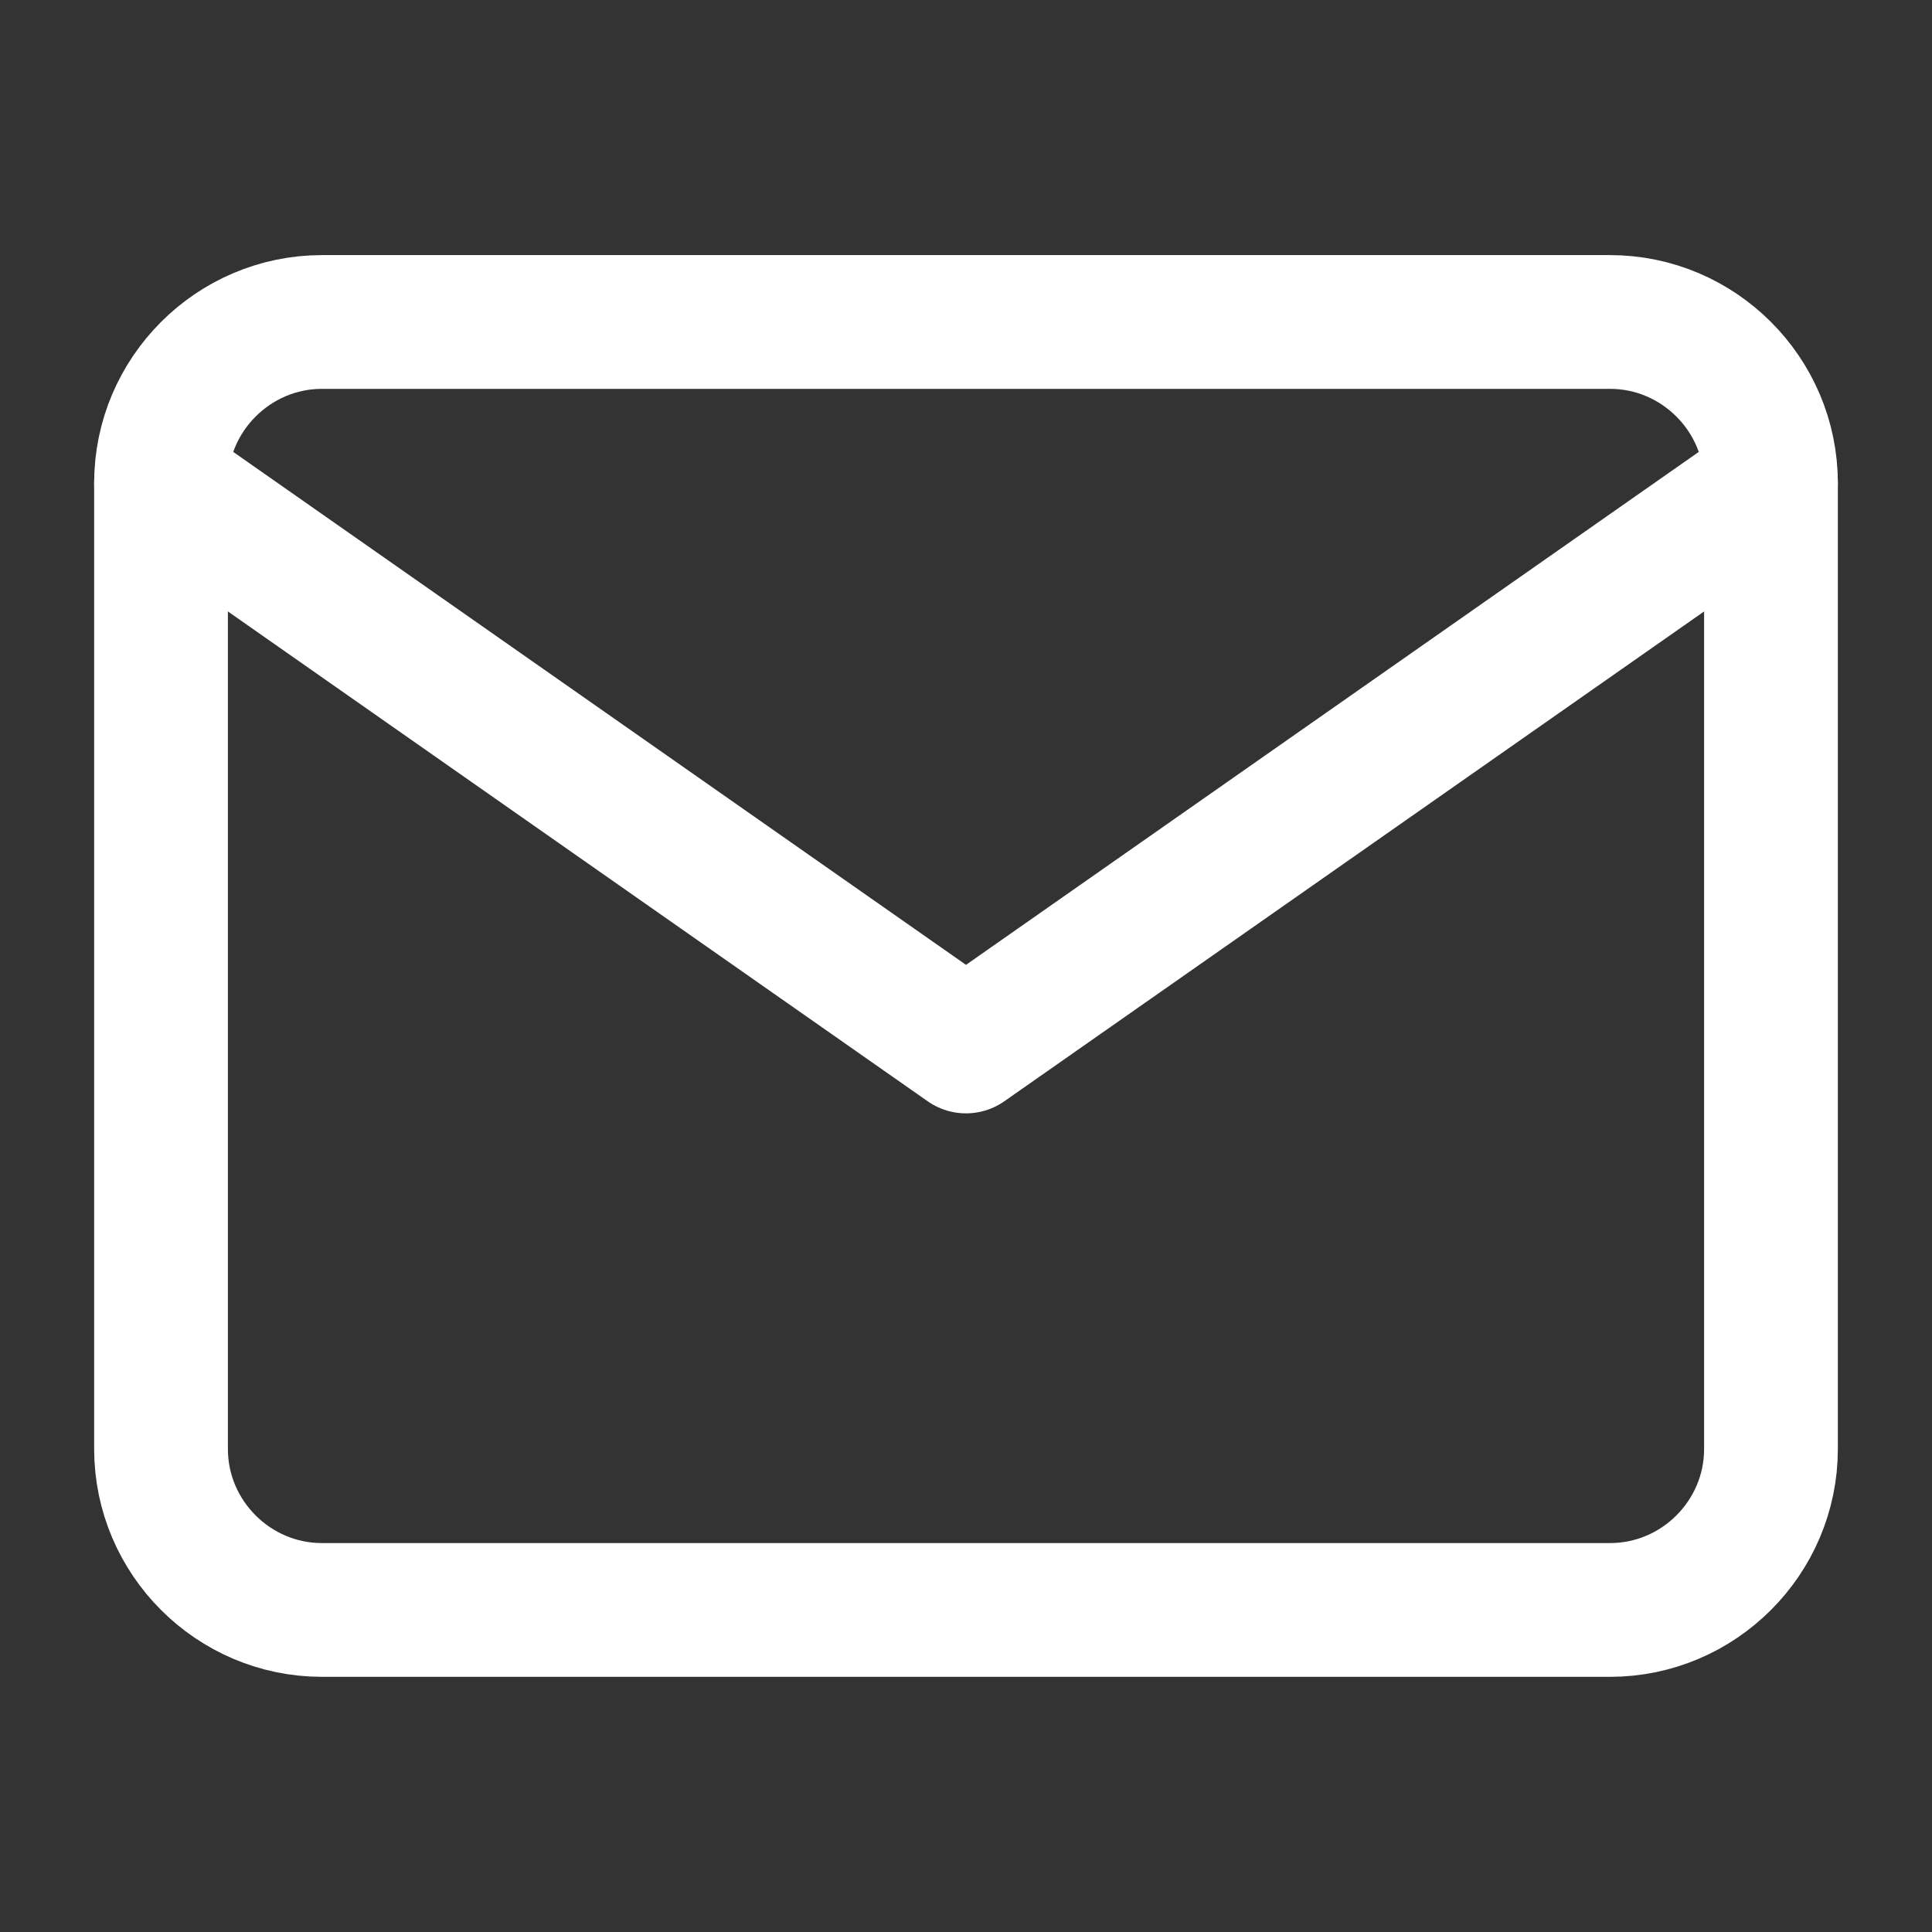
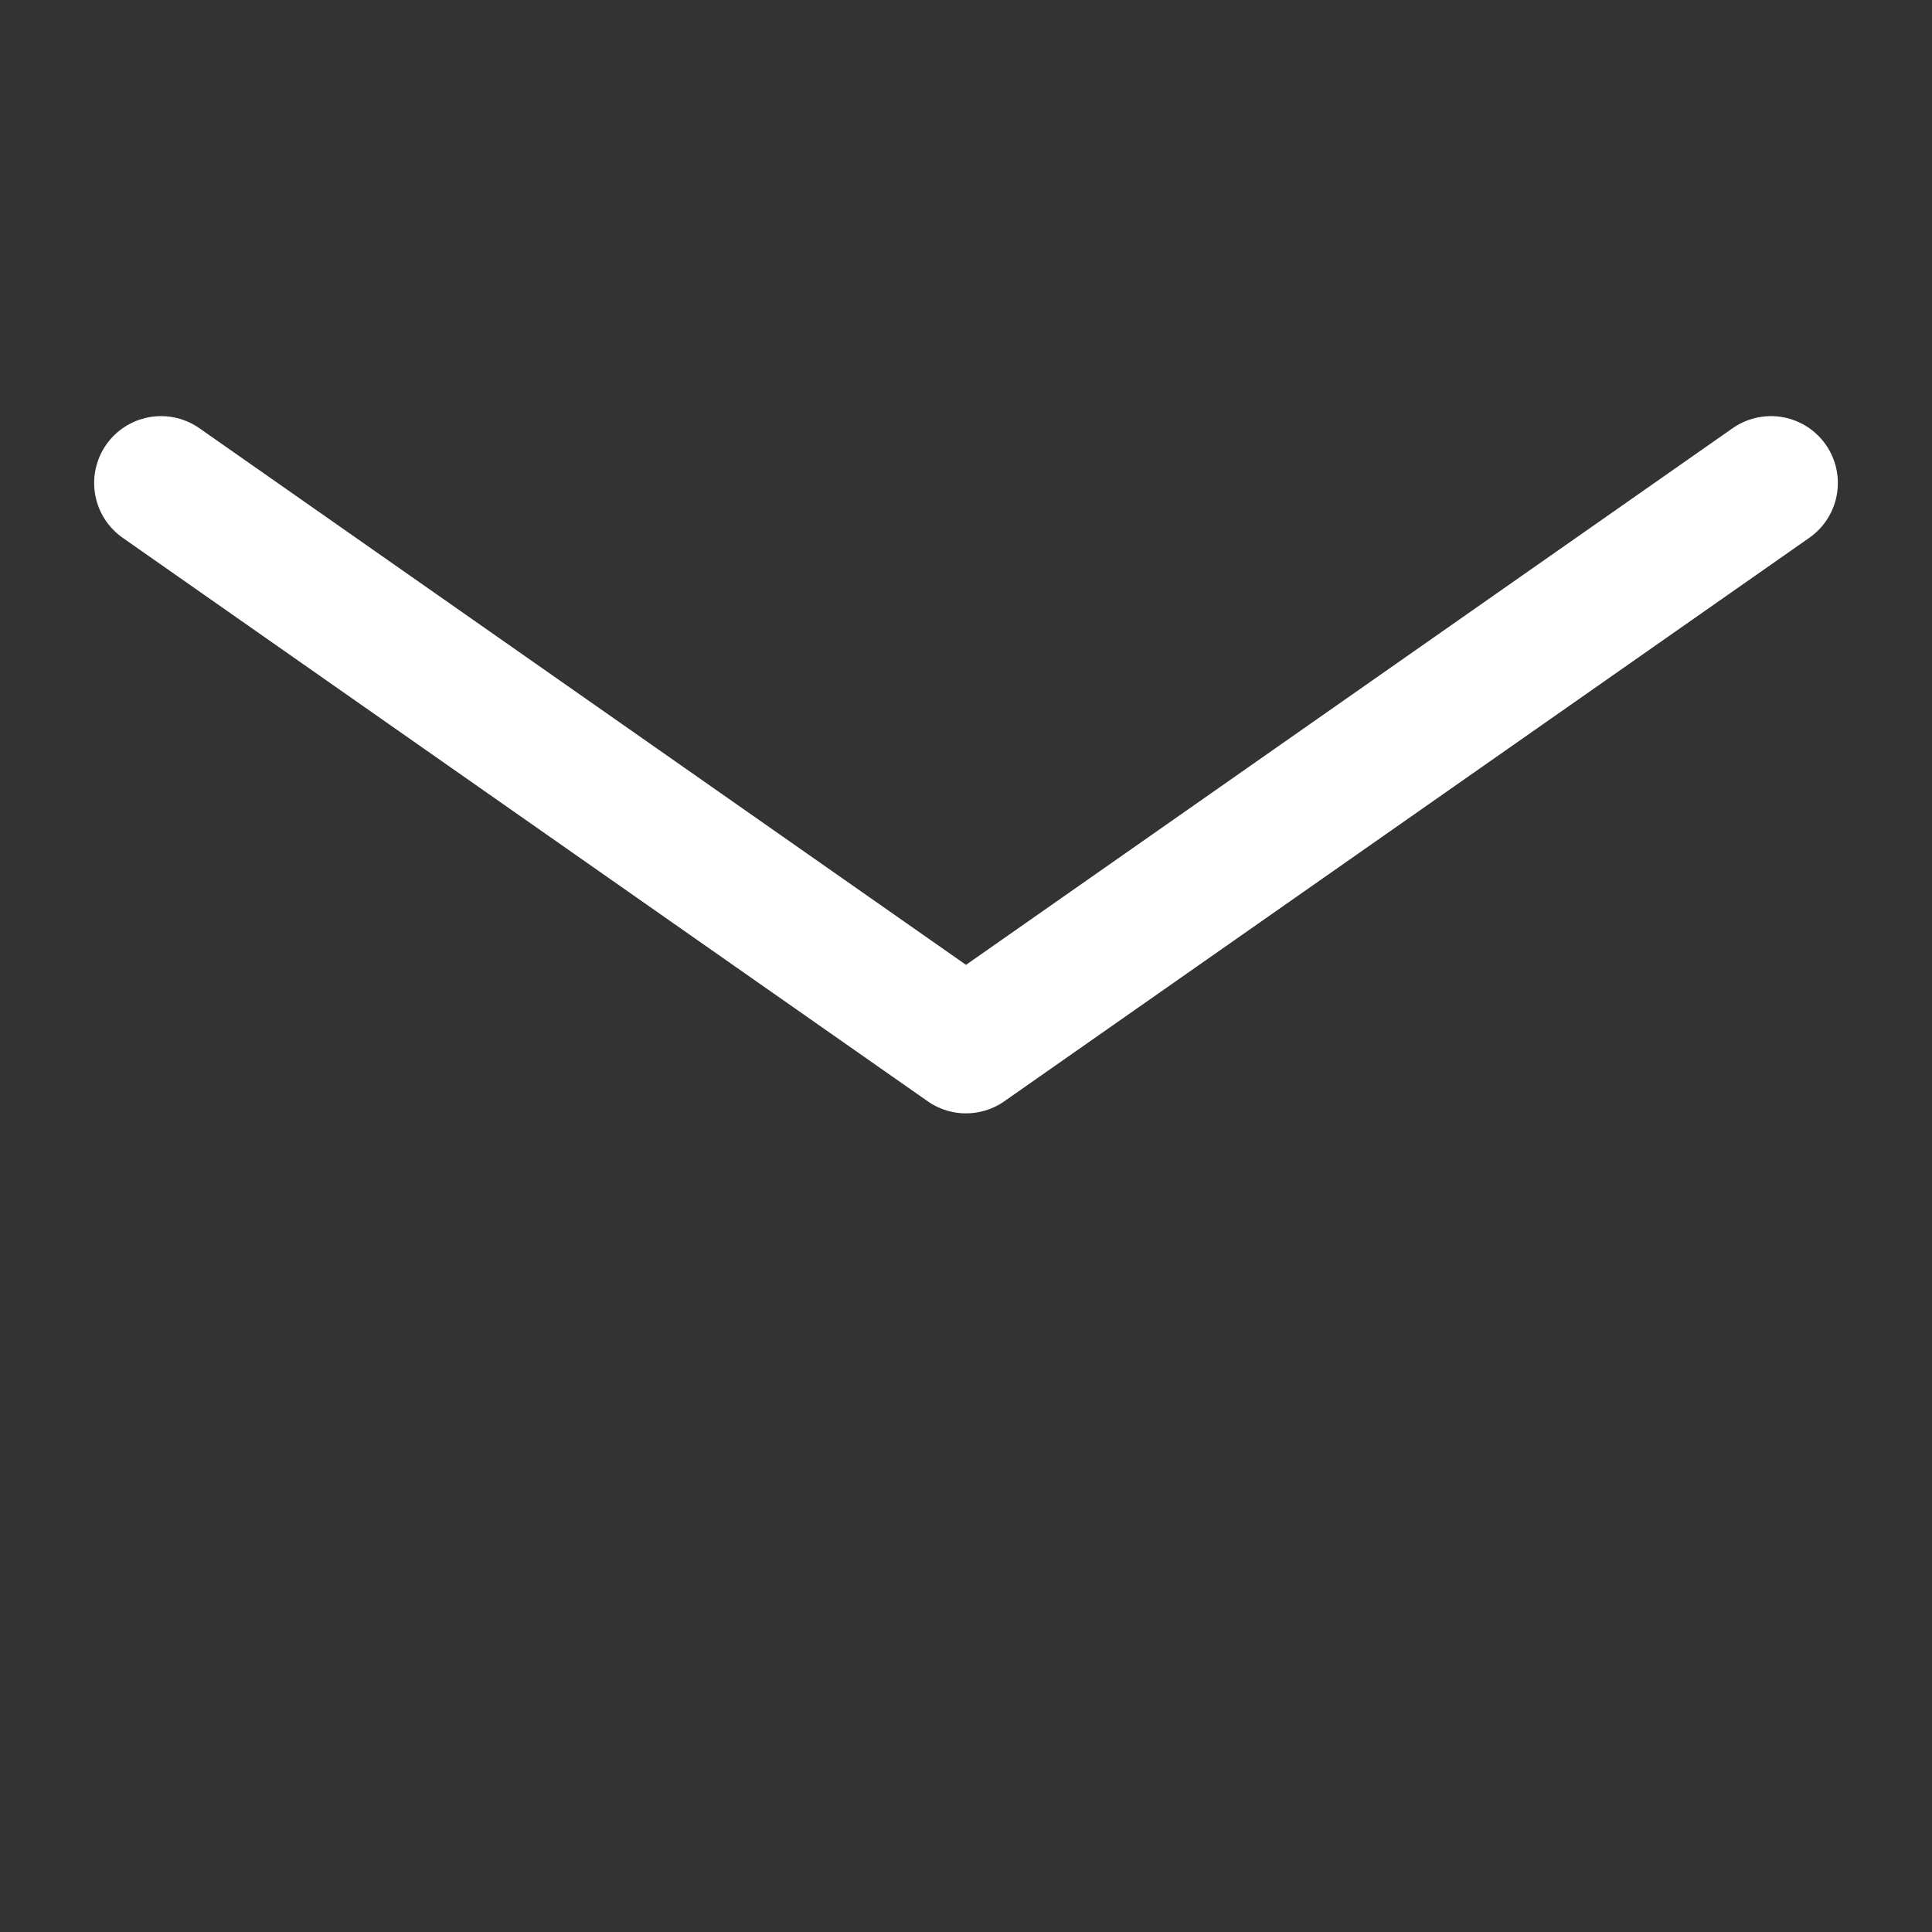
<svg xmlns="http://www.w3.org/2000/svg" width="26" height="26" viewBox="0 0 26 26" fill="none">
  <rect x="0" y="0" width="26" height="26" fill="#333333" stroke="none" />
-   <path d="M4.333 4.333H21.667C22.858 4.333 23.833 5.308 23.833 6.5V19.5C23.833 20.692 22.858 21.666 21.667 21.666H4.333C3.142 21.666 2.167 20.692 2.167 19.5V6.5C2.167 5.308 3.142 4.333 4.333 4.333Z" stroke="white" stroke-width="1.8" stroke-linecap="round" stroke-linejoin="round" />
  <path d="M23.833 6.5L13 14.083L2.167 6.5" stroke="white" stroke-width="1.8" stroke-linecap="round" stroke-linejoin="round" />
</svg>